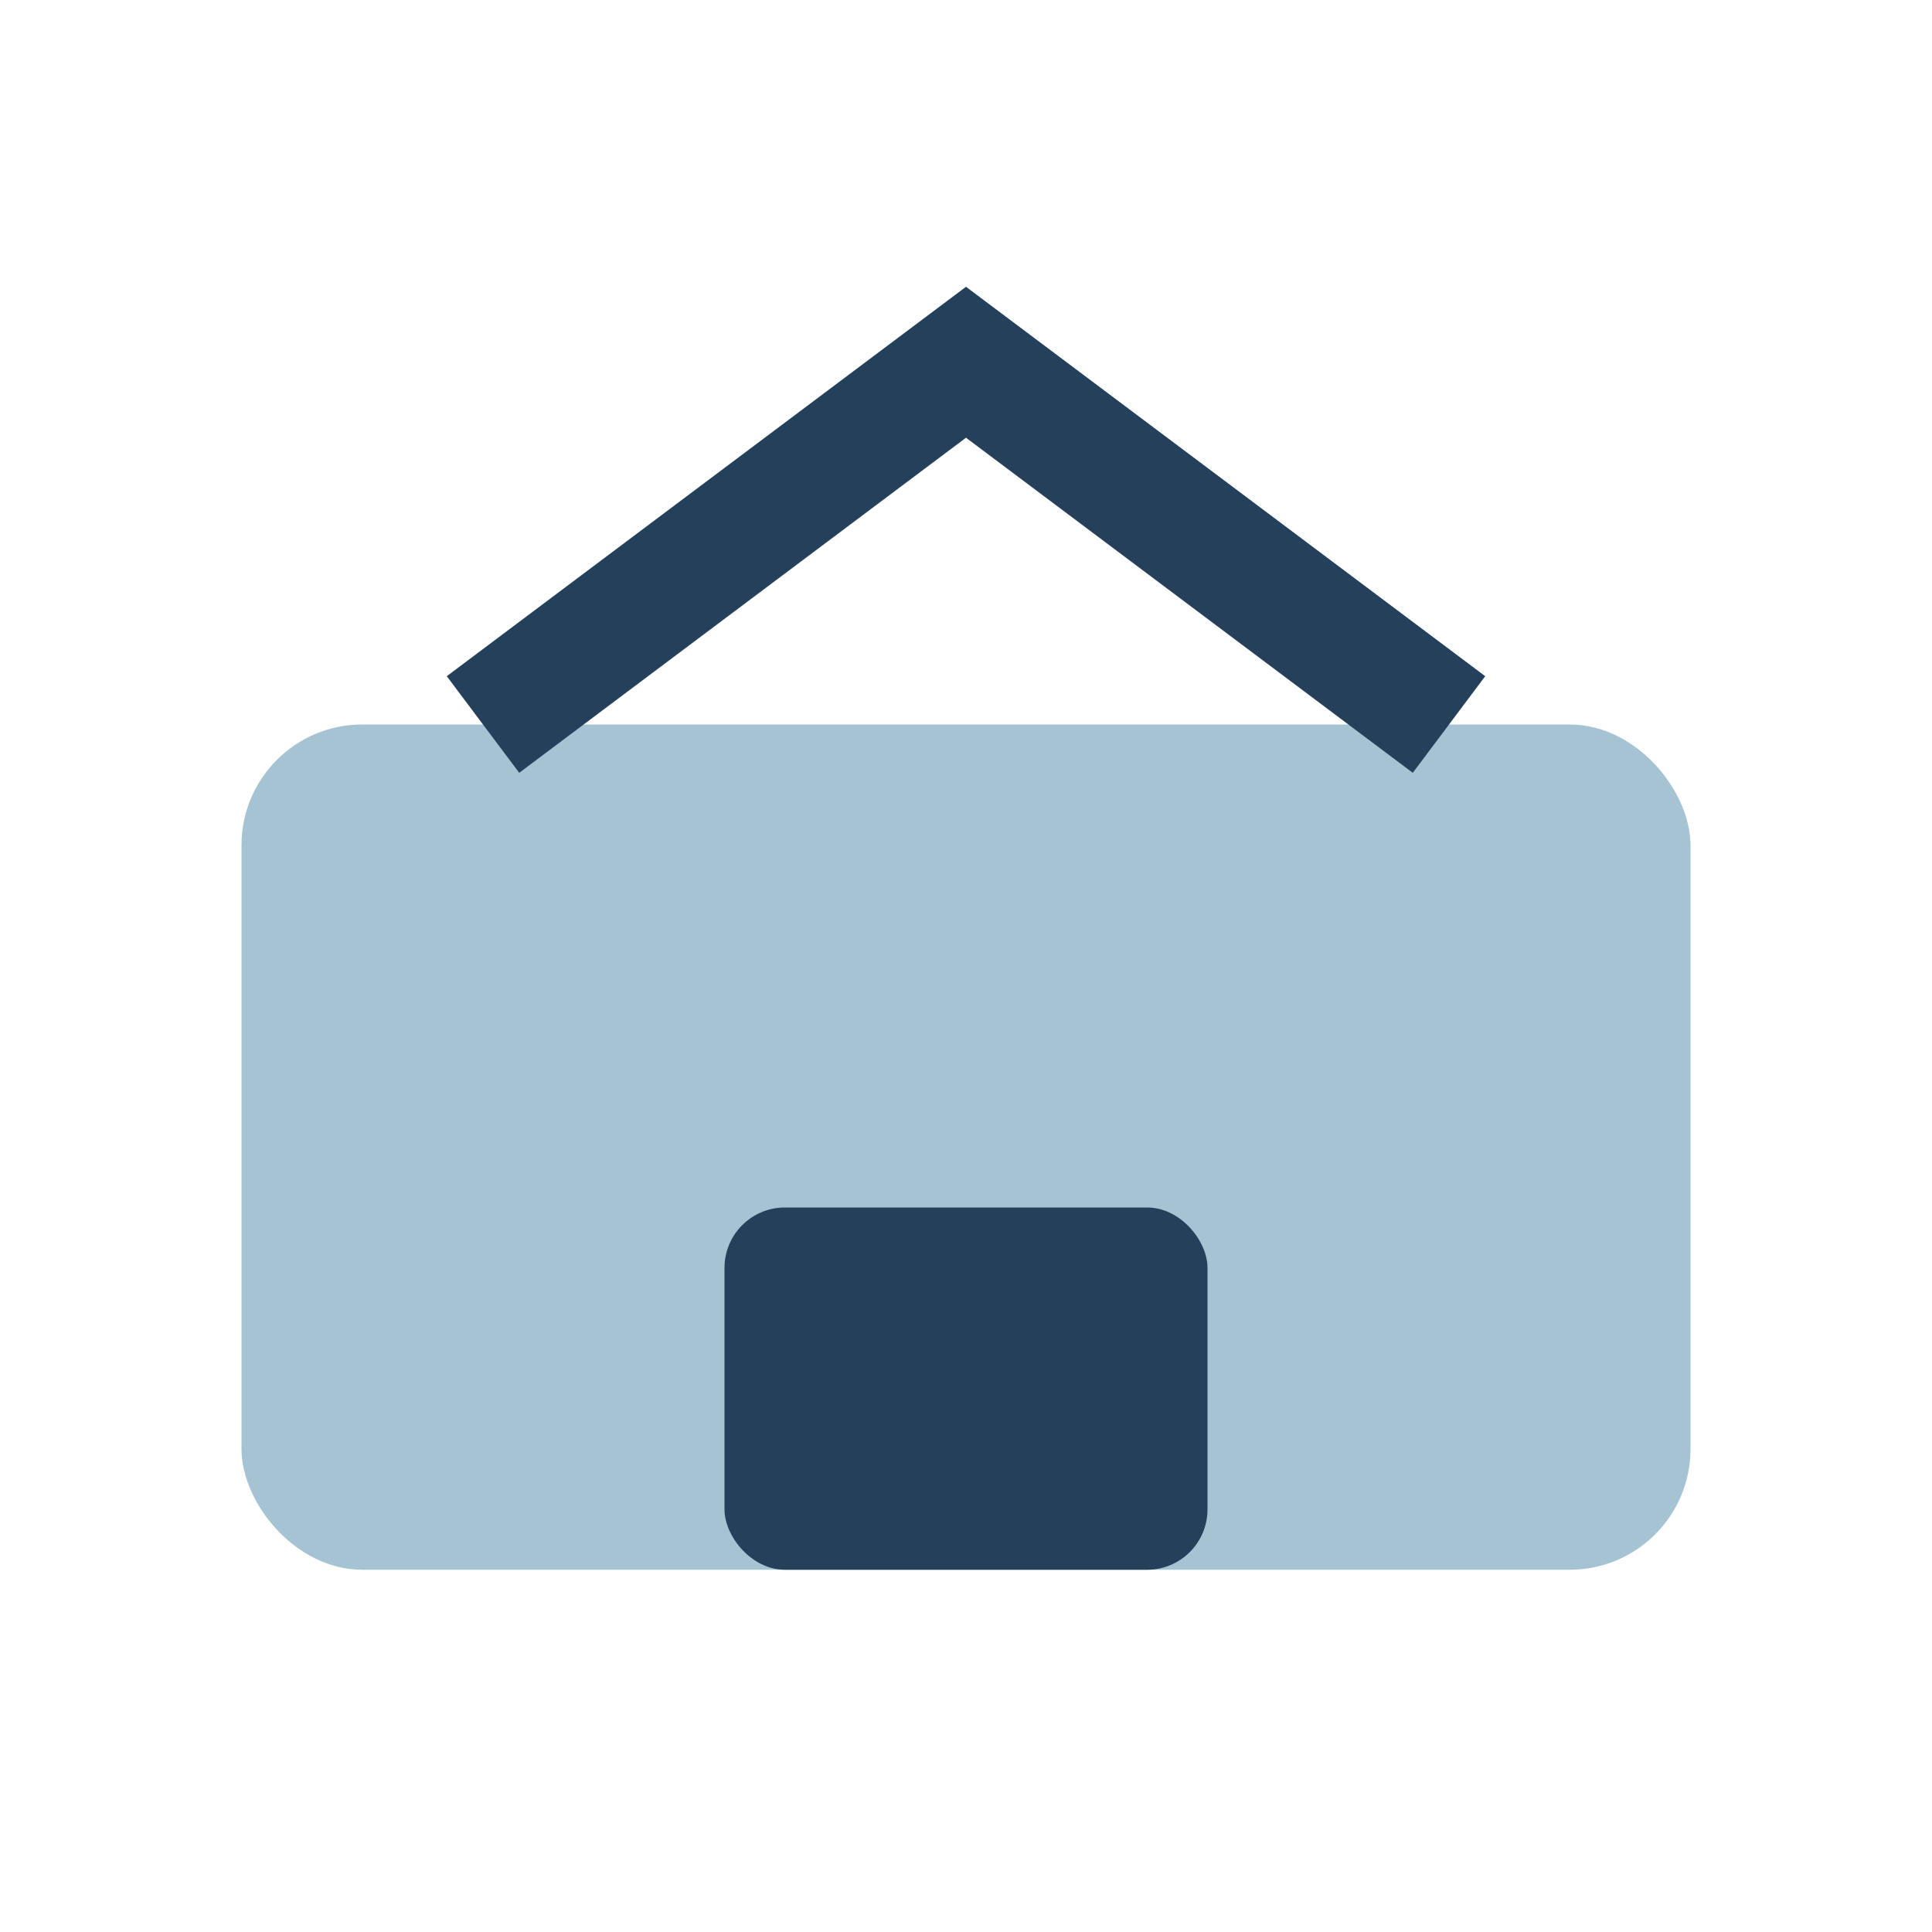
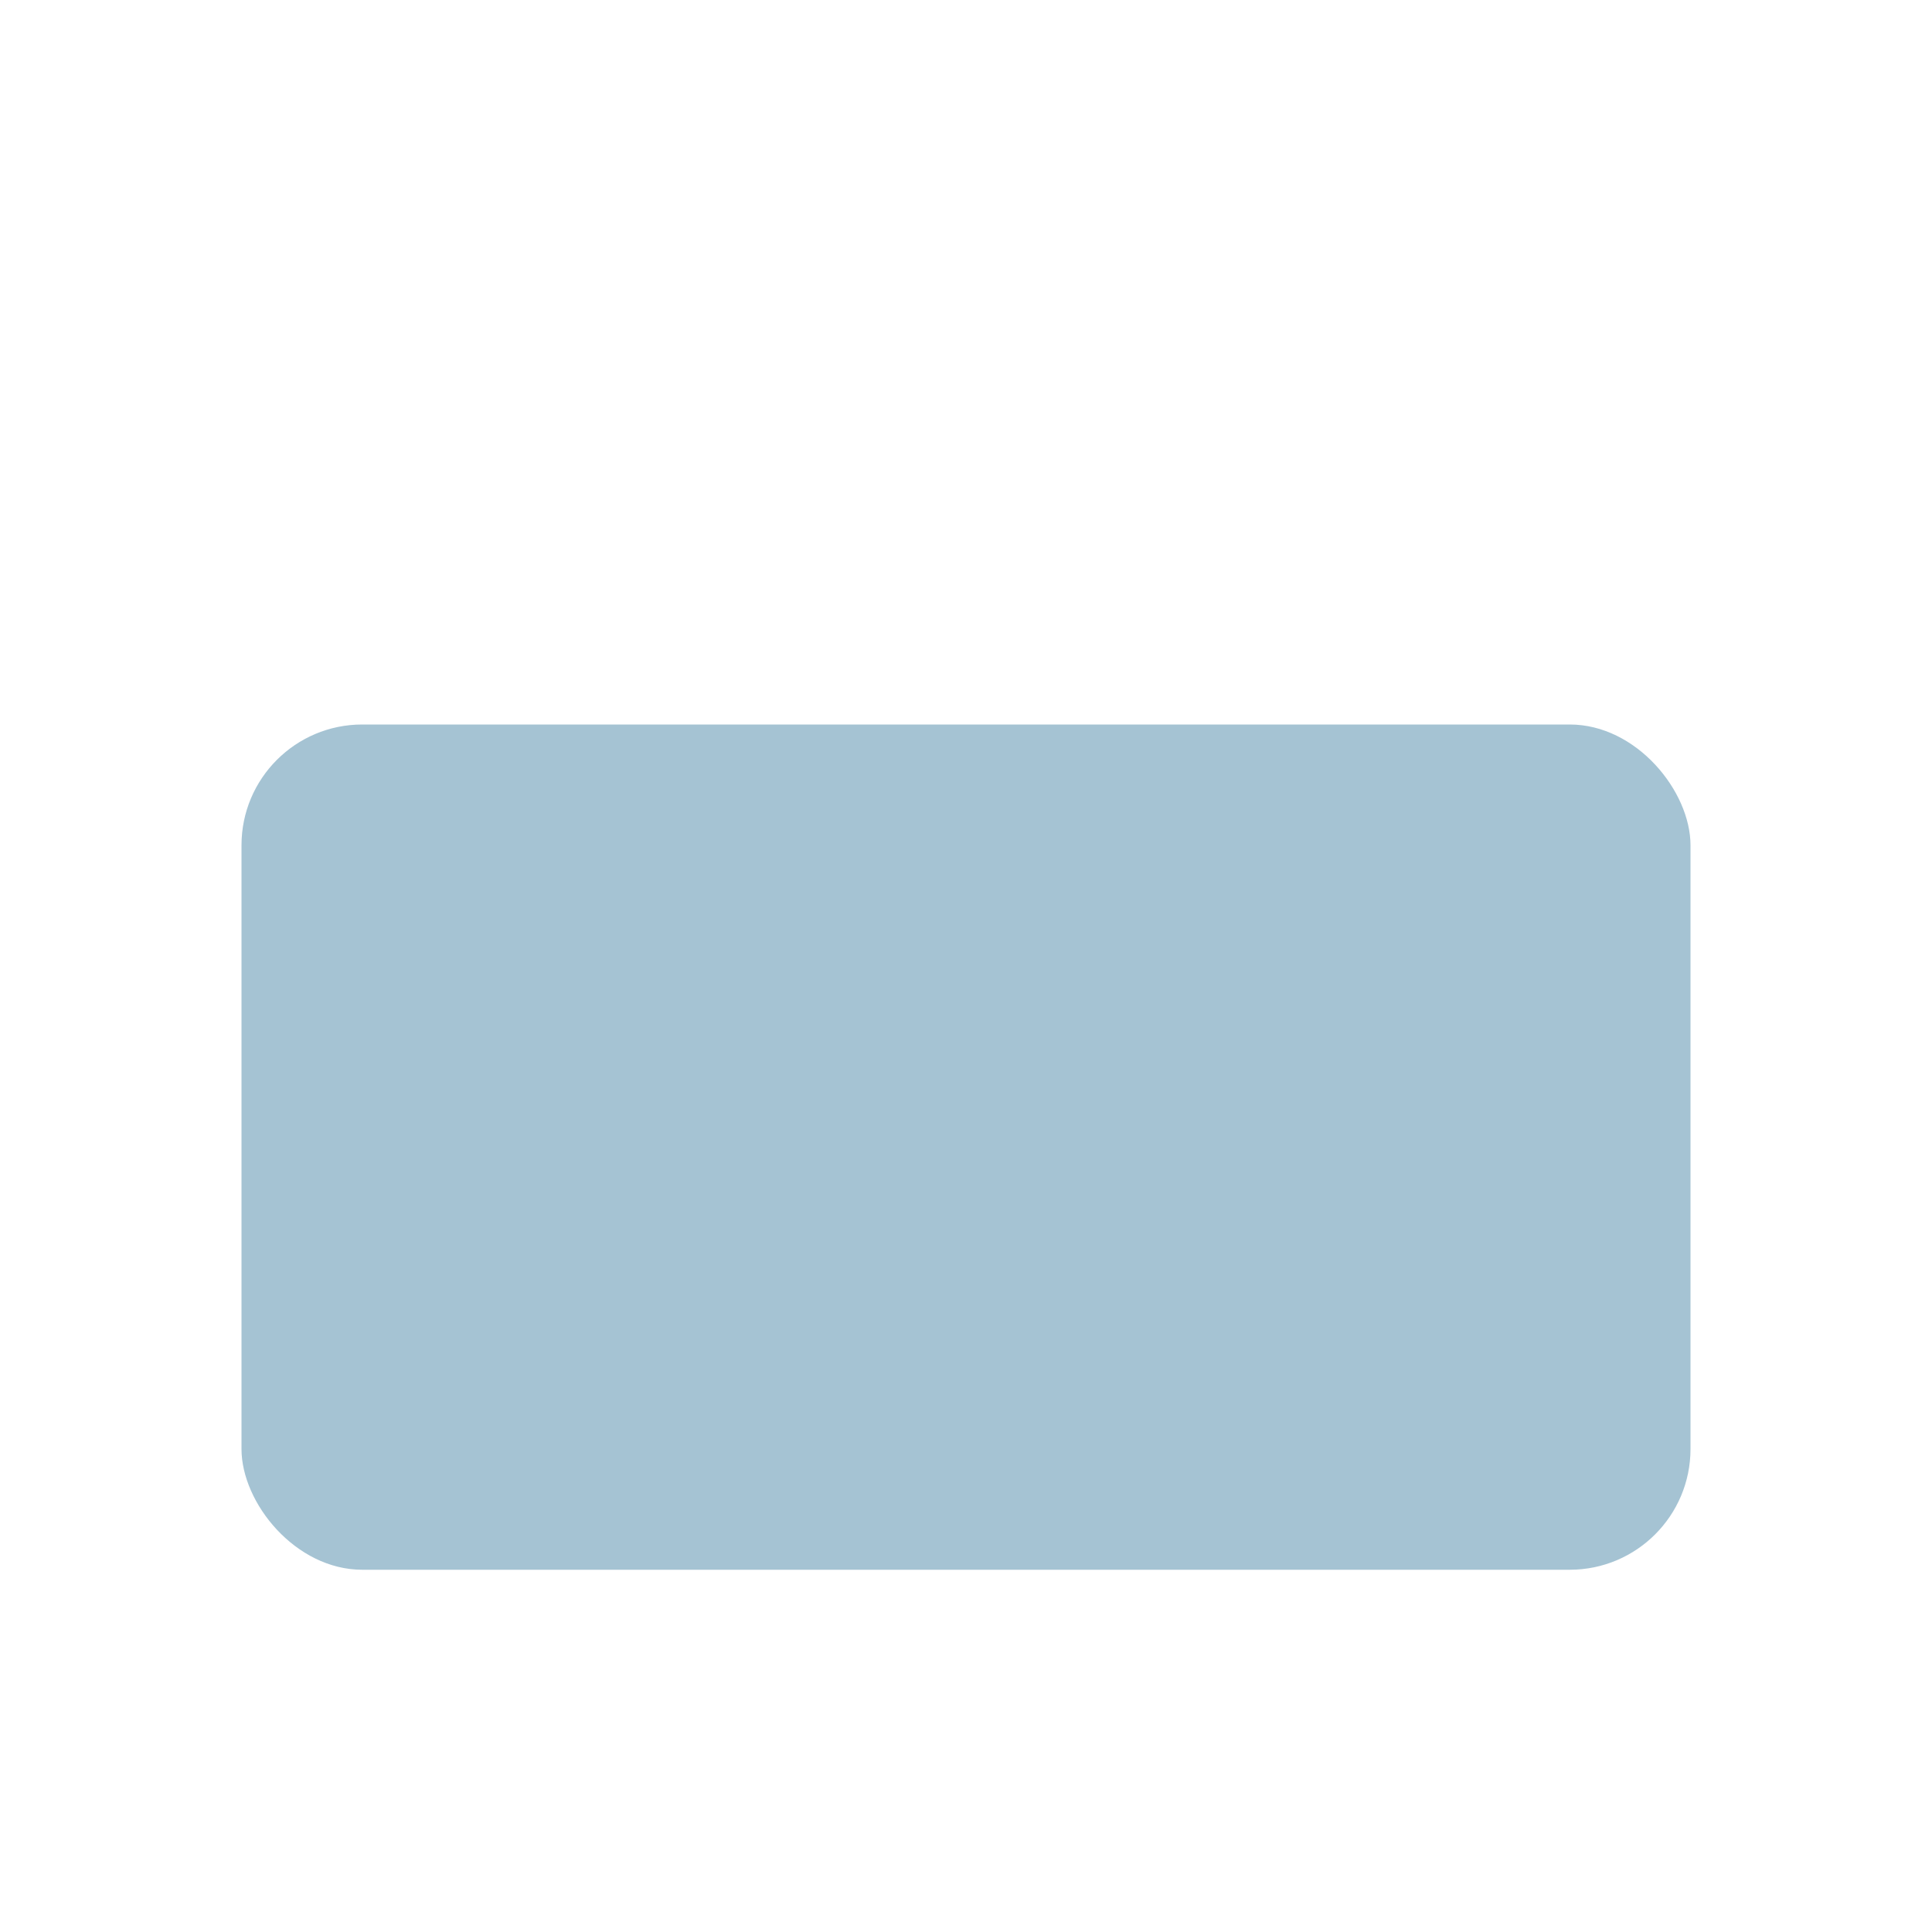
<svg xmlns="http://www.w3.org/2000/svg" width="32" height="32" viewBox="0 0 32 32">
  <rect x="4" y="12" width="24" height="14" rx="2" fill="#A5C3D3" />
-   <path d="M8 12l8-6 8 6" stroke="#25405A" stroke-width="2" fill="none" />
-   <rect x="12" y="20" width="8" height="6" rx="1" fill="#25405A" />
</svg>